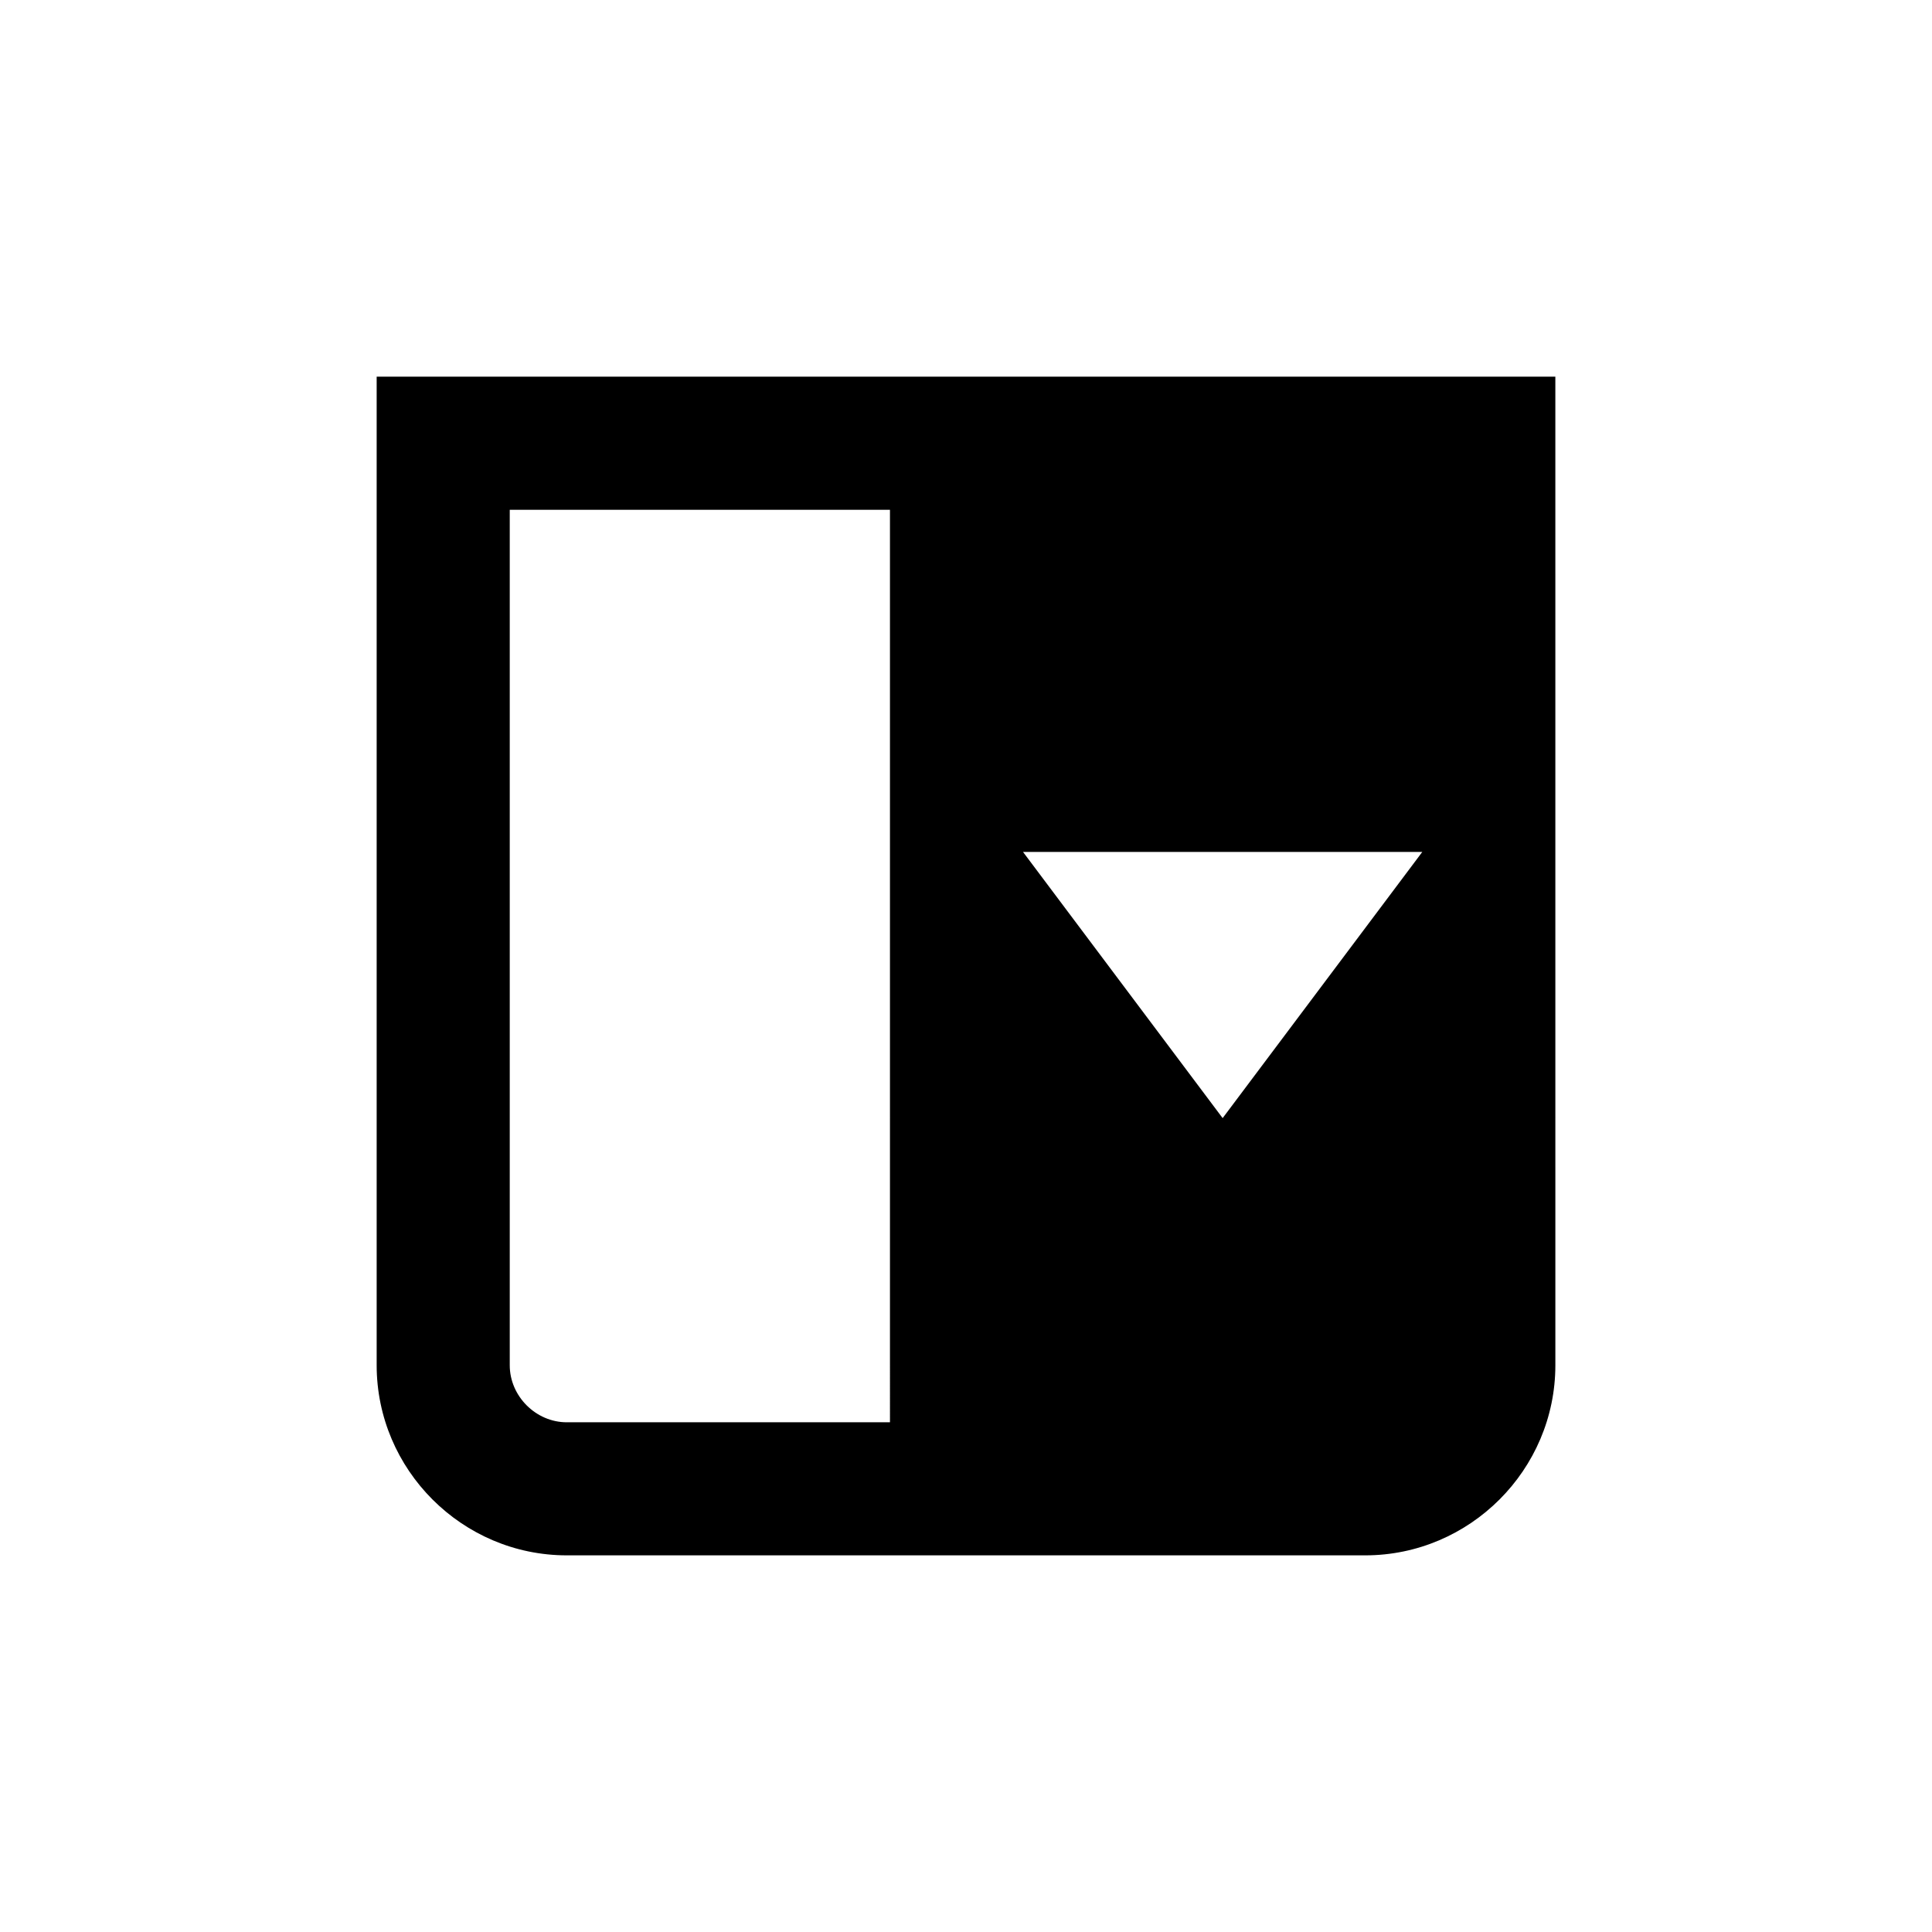
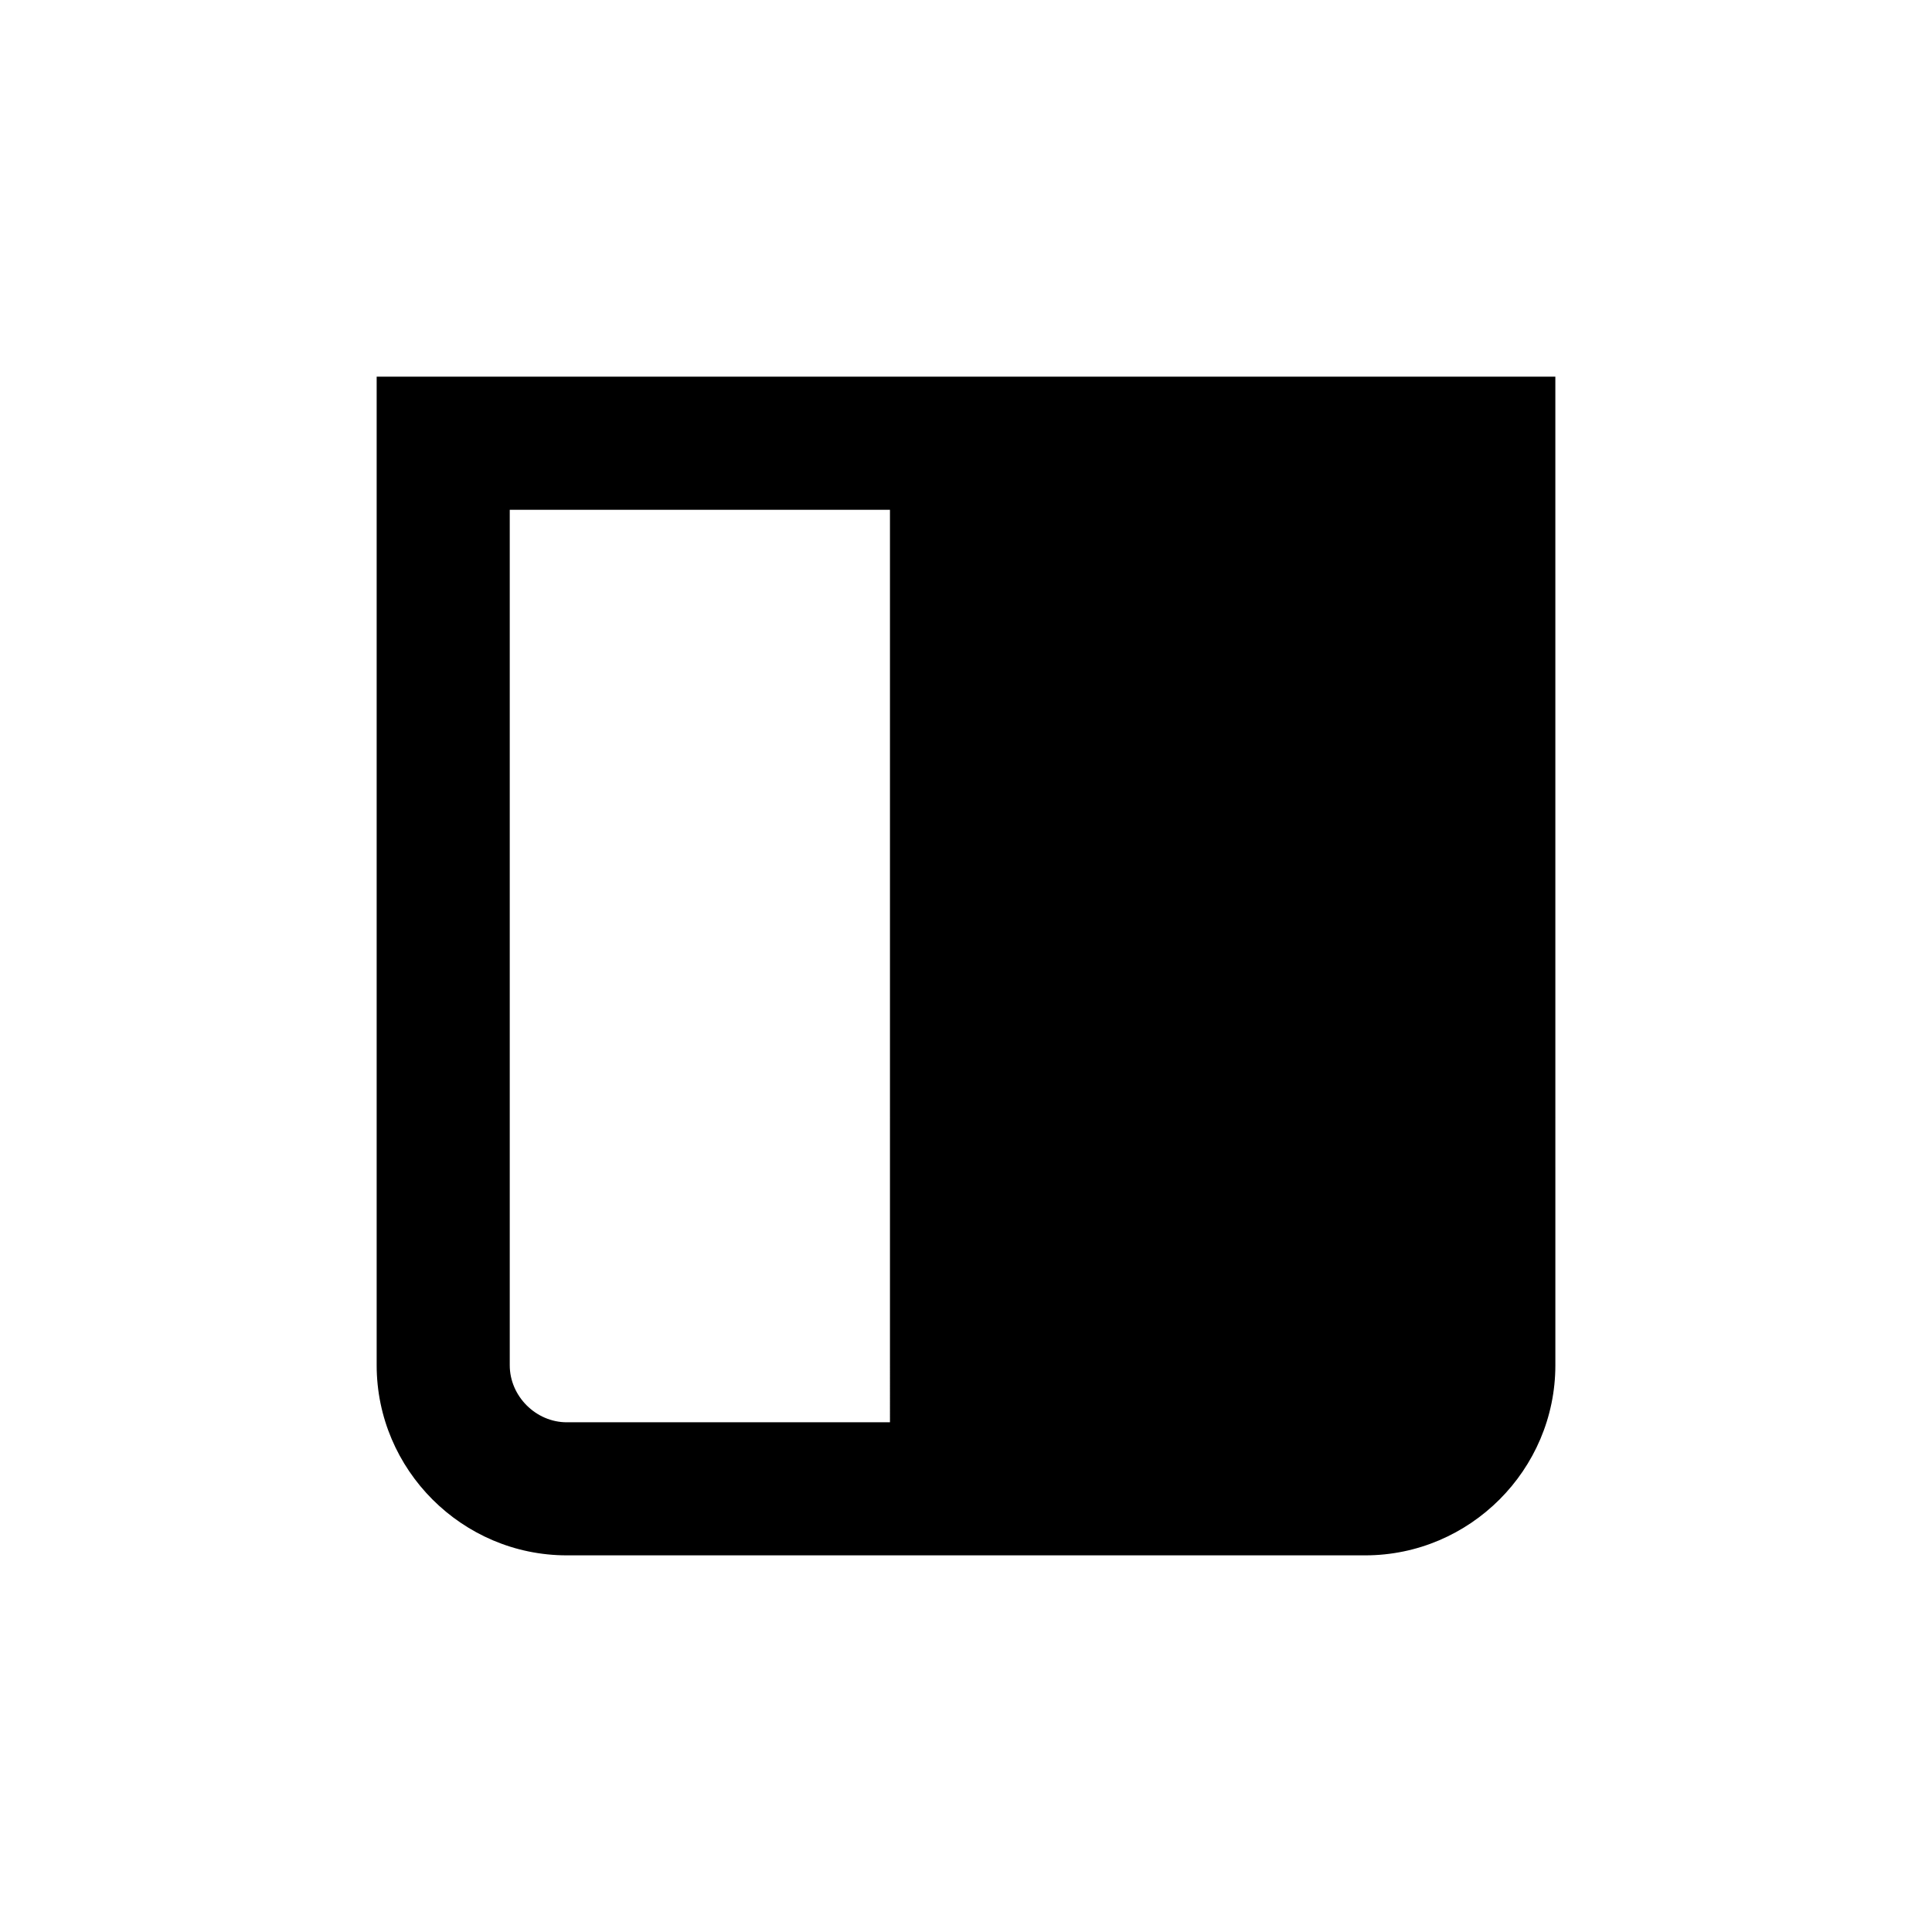
<svg xmlns="http://www.w3.org/2000/svg" fill="#000000" width="800px" height="800px" version="1.1" viewBox="144 144 512 512">
-   <path d="m243.82 243.82v261.98c0 27.711 22.672 50.383 50.383 50.383h211.6c27.711 0 50.383-22.672 50.383-50.383l-0.004-261.98zm136.03 277.1h-85.648c-8.191 0-15.113-6.918-15.113-15.113v-226.71h100.76zm88.164-80.609-52.898-70.535h105.8z" />
+   <path d="m243.82 243.82v261.98c0 27.711 22.672 50.383 50.383 50.383h211.6c27.711 0 50.383-22.672 50.383-50.383l-0.004-261.98zm136.03 277.1h-85.648c-8.191 0-15.113-6.918-15.113-15.113v-226.71h100.76zm88.164-80.609-52.898-70.535z" />
</svg>